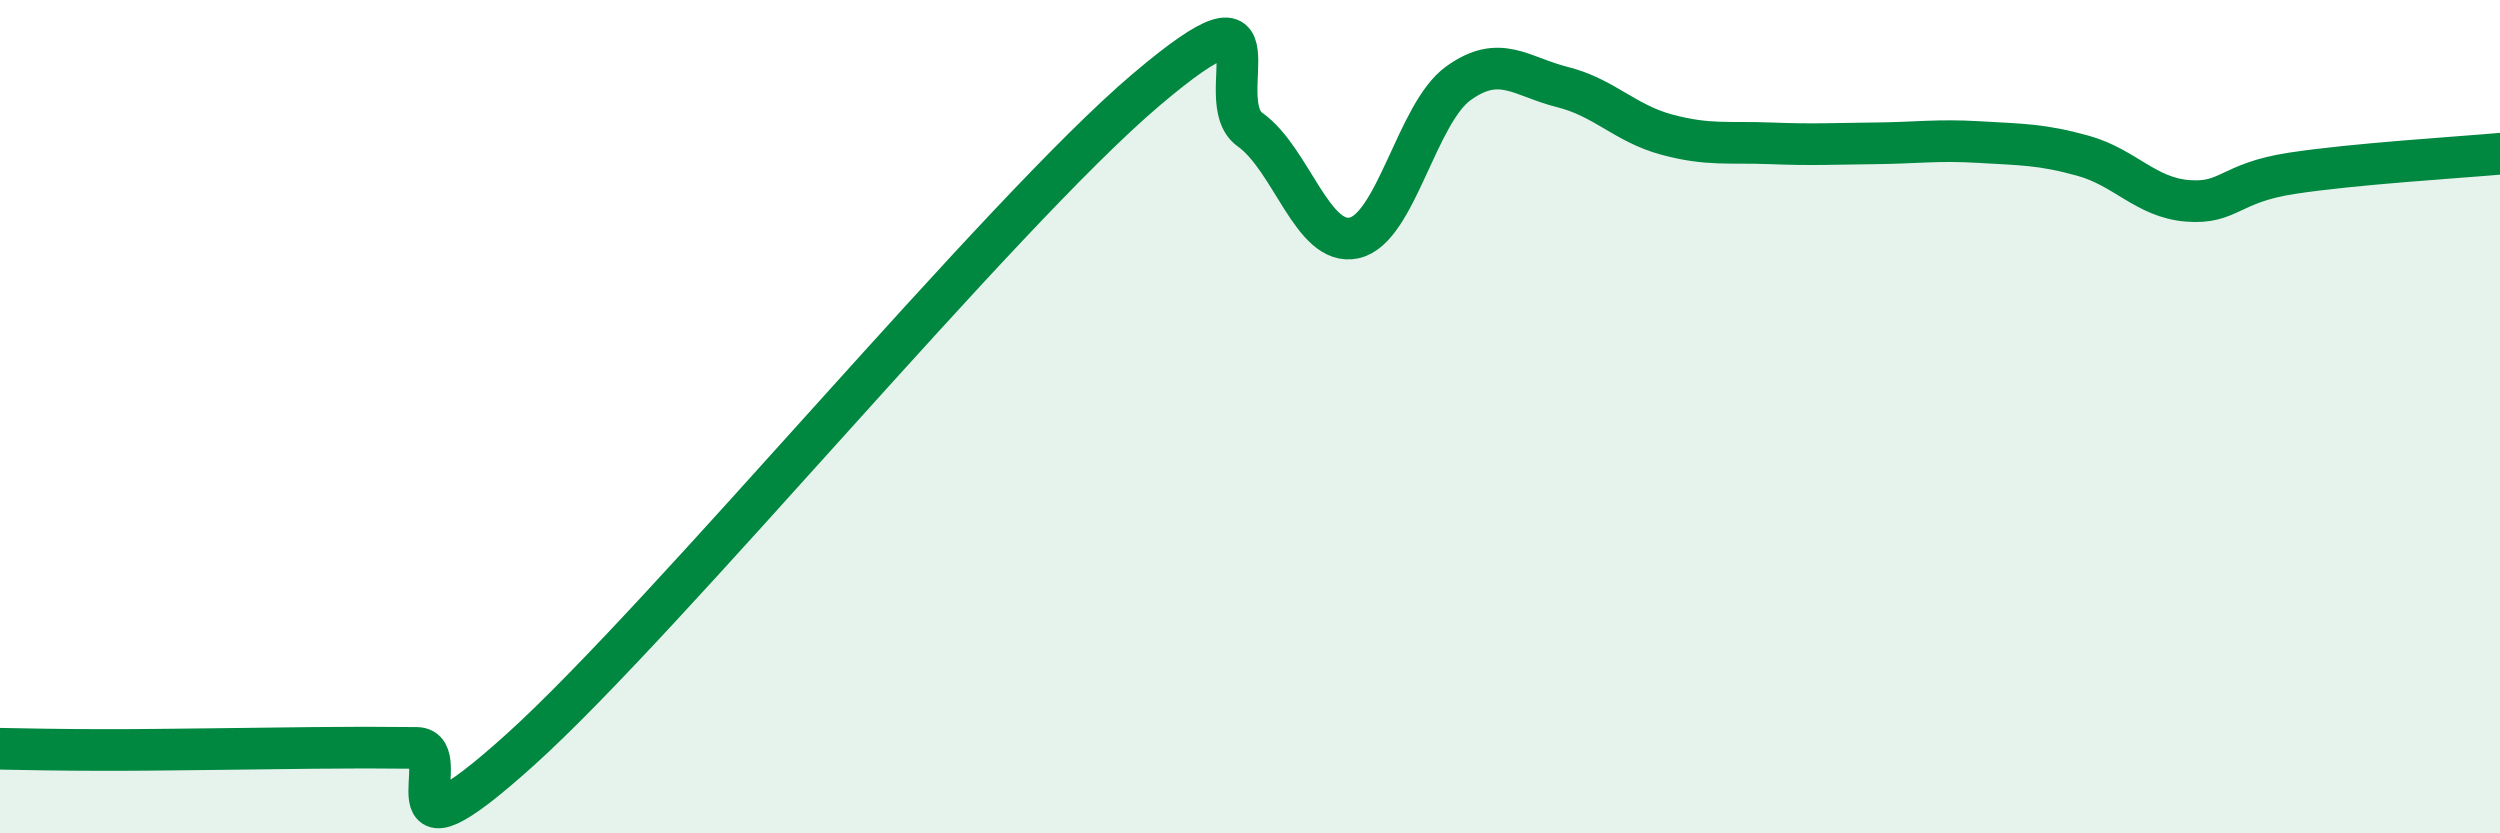
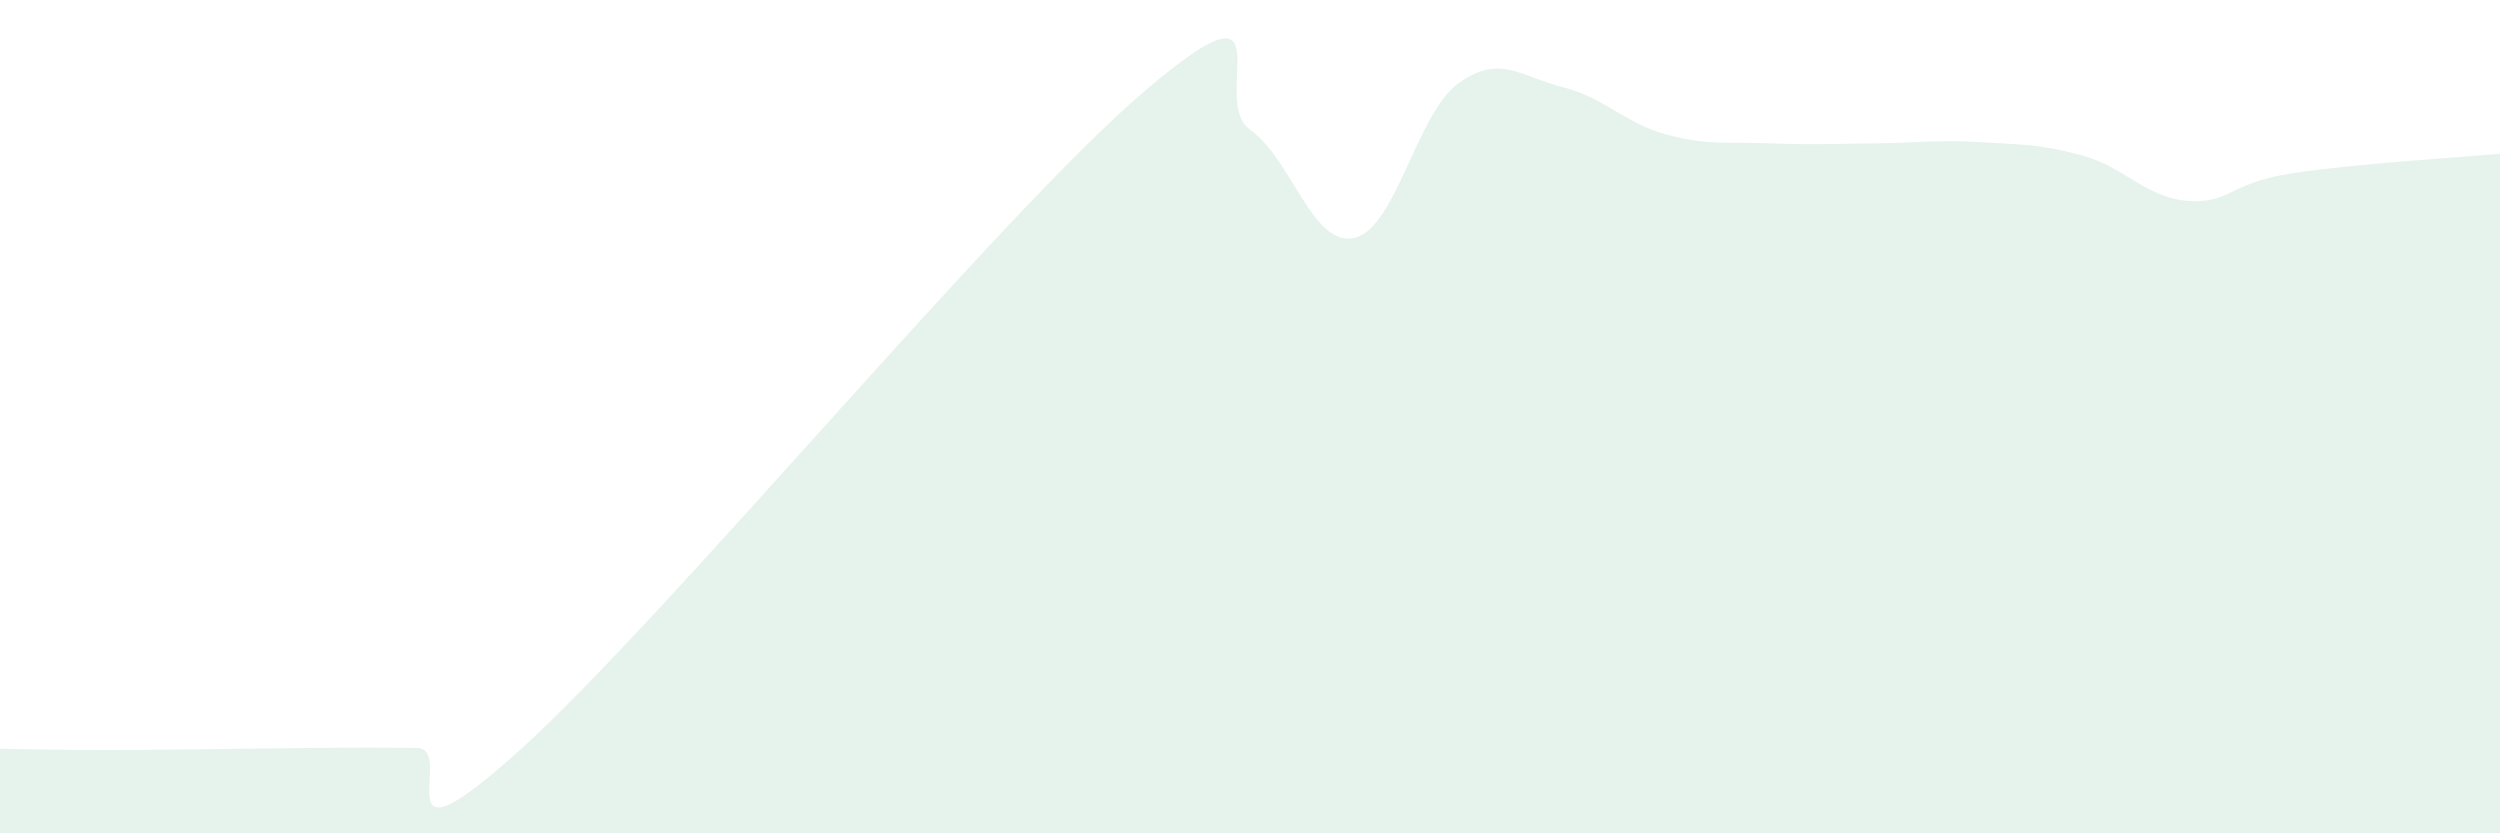
<svg xmlns="http://www.w3.org/2000/svg" width="60" height="20" viewBox="0 0 60 20">
  <path d="M 0,17.97 C 0.5,17.98 1.5,18 2.5,18 C 3.5,18 4,17.99 5,17.98 C 6,17.97 6.5,17.96 7.5,17.95 C 8.5,17.94 9,17.94 10,17.95 C 11,17.96 9,21.14 12.5,17.98 C 16,14.82 24,5.13 27.5,2.16 C 31,-0.81 29,2.4 30,3.11 C 31,3.82 31.5,5.93 32.5,5.71 C 33.5,5.49 34,2.72 35,2 C 36,1.28 36.5,1.84 37.5,2.09 C 38.5,2.34 39,2.96 40,3.23 C 41,3.5 41.5,3.4 42.5,3.44 C 43.5,3.48 44,3.45 45,3.44 C 46,3.43 46.5,3.35 47.5,3.41 C 48.5,3.47 49,3.46 50,3.74 C 51,4.02 51.5,4.74 52.5,4.82 C 53.5,4.9 53.5,4.39 55,4.16 C 56.5,3.93 59,3.78 60,3.69L60 20L0 20Z" fill="#008740" opacity="0.1" stroke-linecap="round" stroke-linejoin="round" />
-   <path d="M 0,17.97 C 0.5,17.98 1.5,18 2.5,18 C 3.5,18 4,17.99 5,17.98 C 6,17.97 6.5,17.96 7.5,17.95 C 8.5,17.94 9,17.94 10,17.95 C 11,17.96 9,21.14 12.5,17.98 C 16,14.82 24,5.13 27.5,2.16 C 31,-0.81 29,2.4 30,3.11 C 31,3.82 31.5,5.93 32.5,5.71 C 33.5,5.49 34,2.72 35,2 C 36,1.28 36.5,1.84 37.5,2.09 C 38.5,2.34 39,2.96 40,3.23 C 41,3.5 41.5,3.4 42.5,3.44 C 43.5,3.48 44,3.45 45,3.44 C 46,3.43 46.5,3.35 47.5,3.41 C 48.5,3.47 49,3.46 50,3.74 C 51,4.02 51.5,4.74 52.5,4.82 C 53.5,4.9 53.5,4.39 55,4.16 C 56.5,3.93 59,3.78 60,3.69" stroke="#008740" stroke-width="1" fill="none" stroke-linecap="round" stroke-linejoin="round" />
</svg>